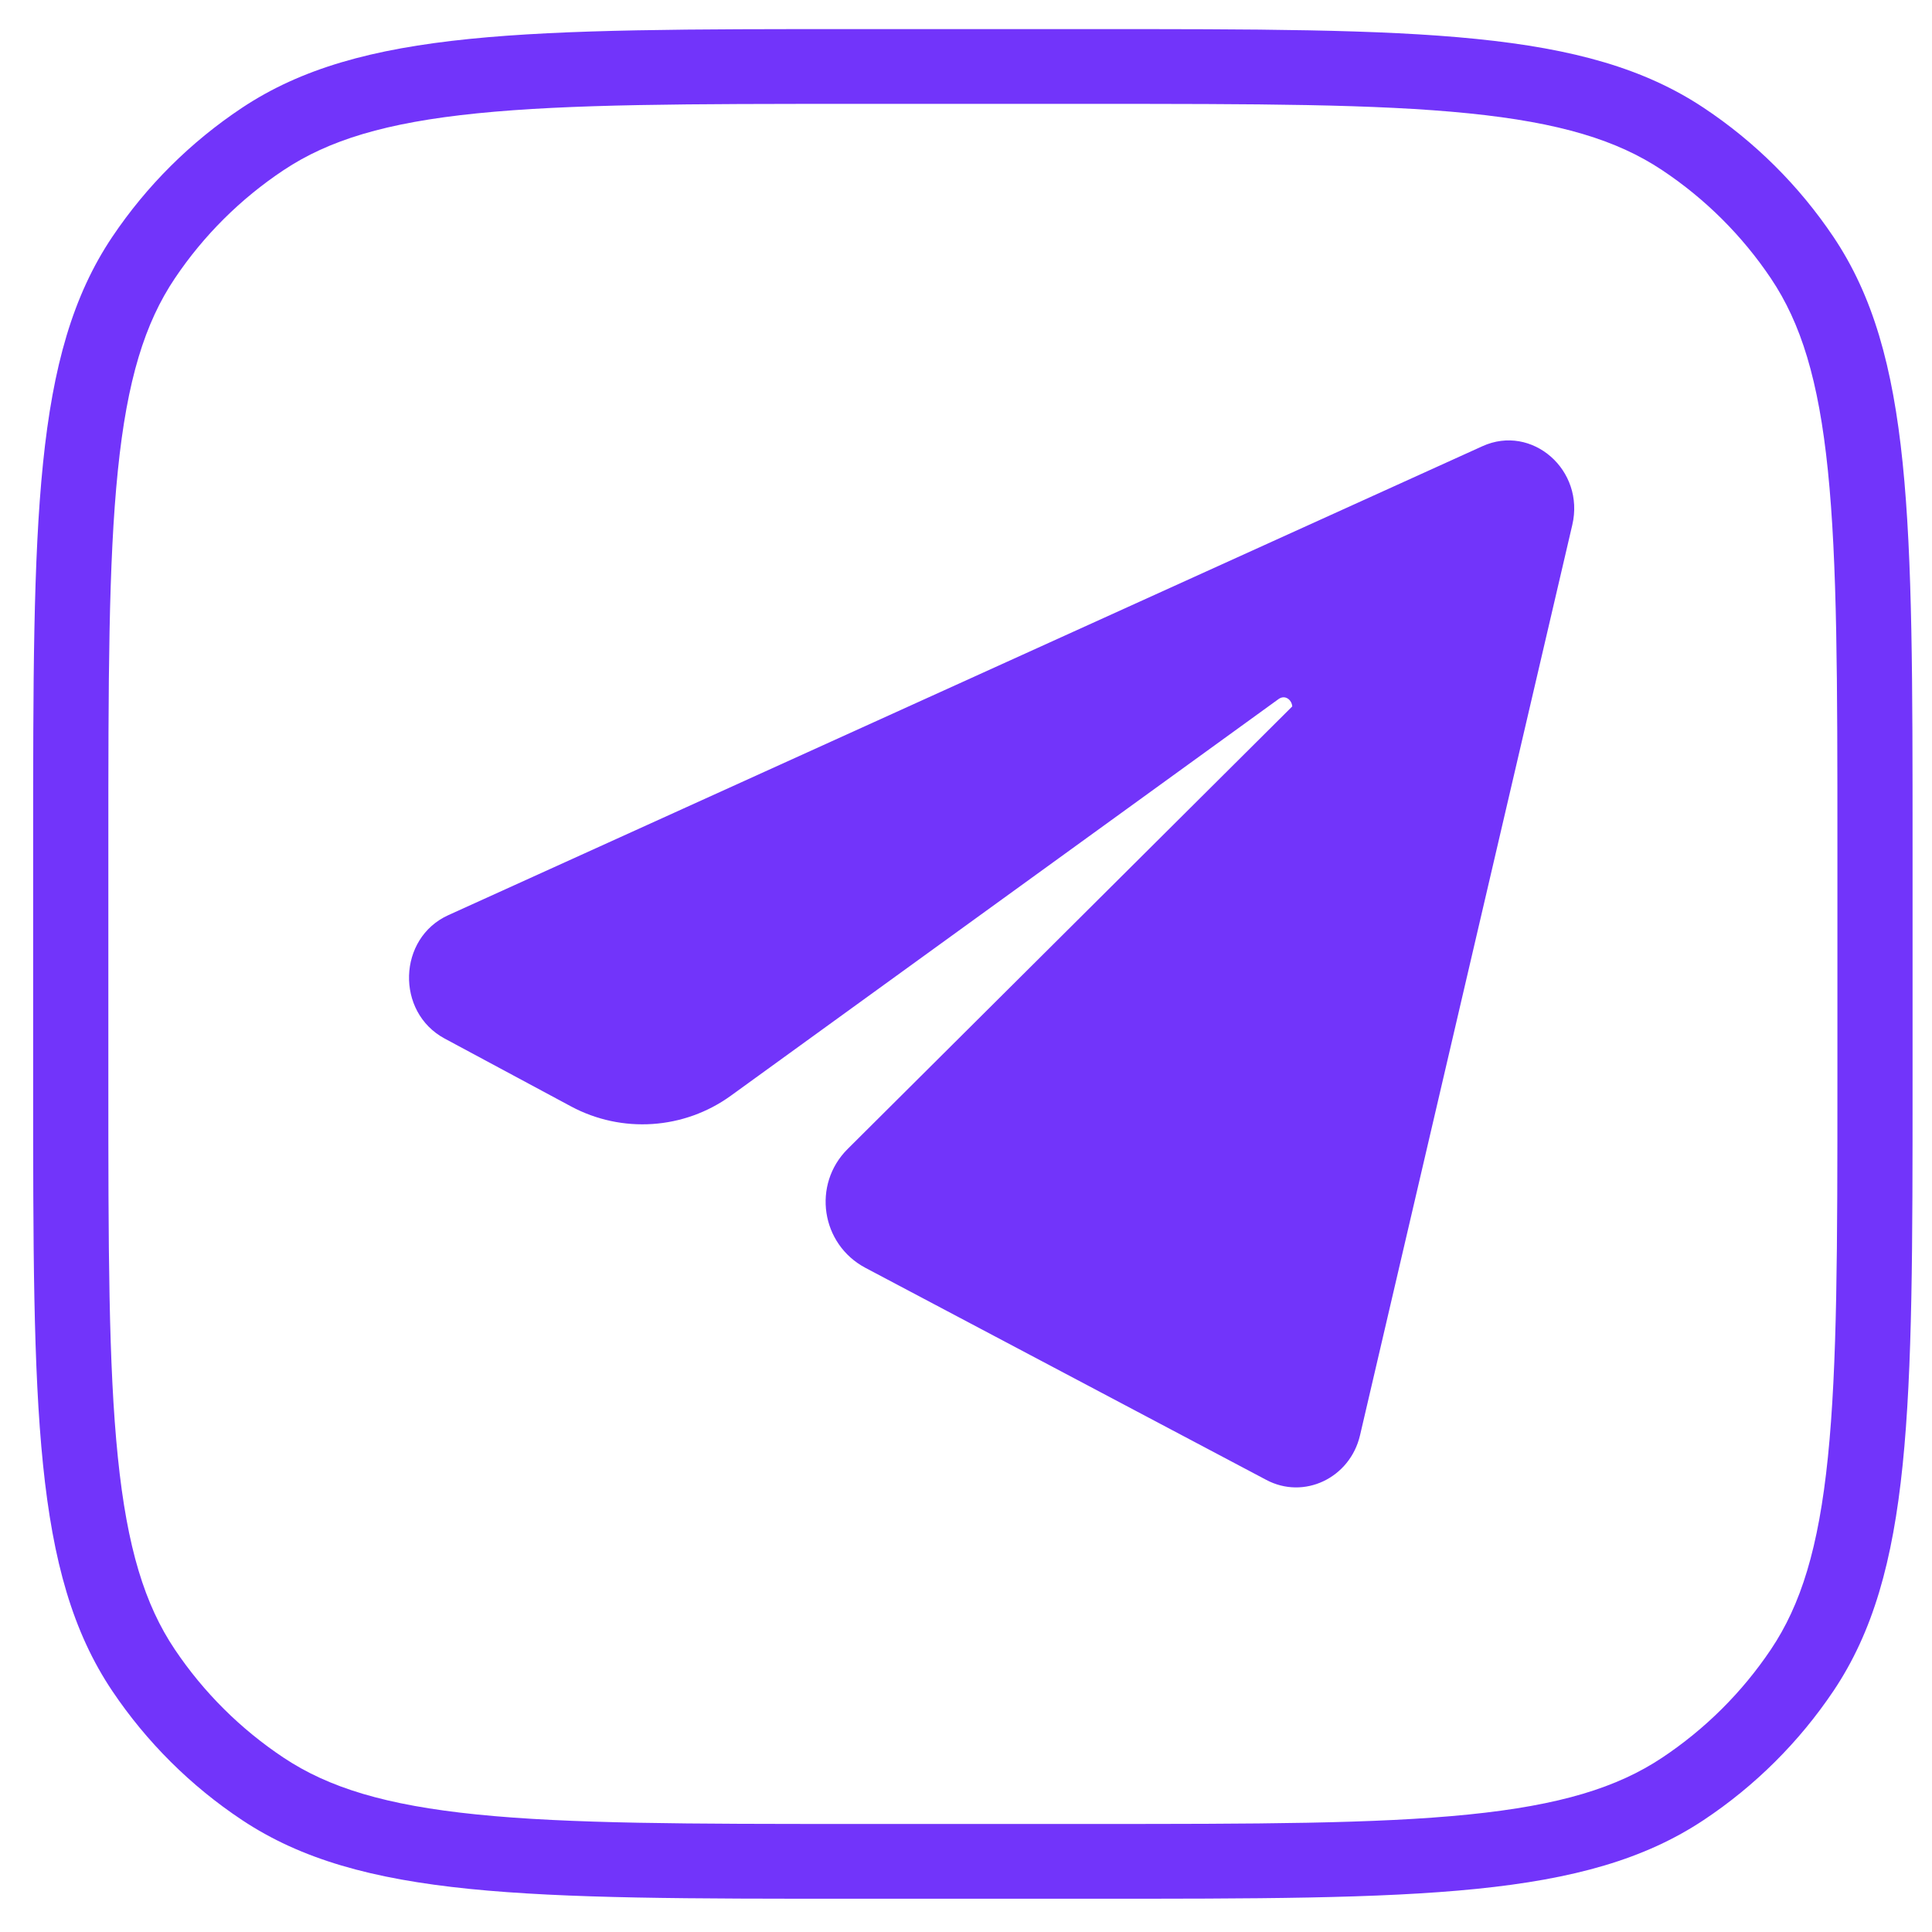
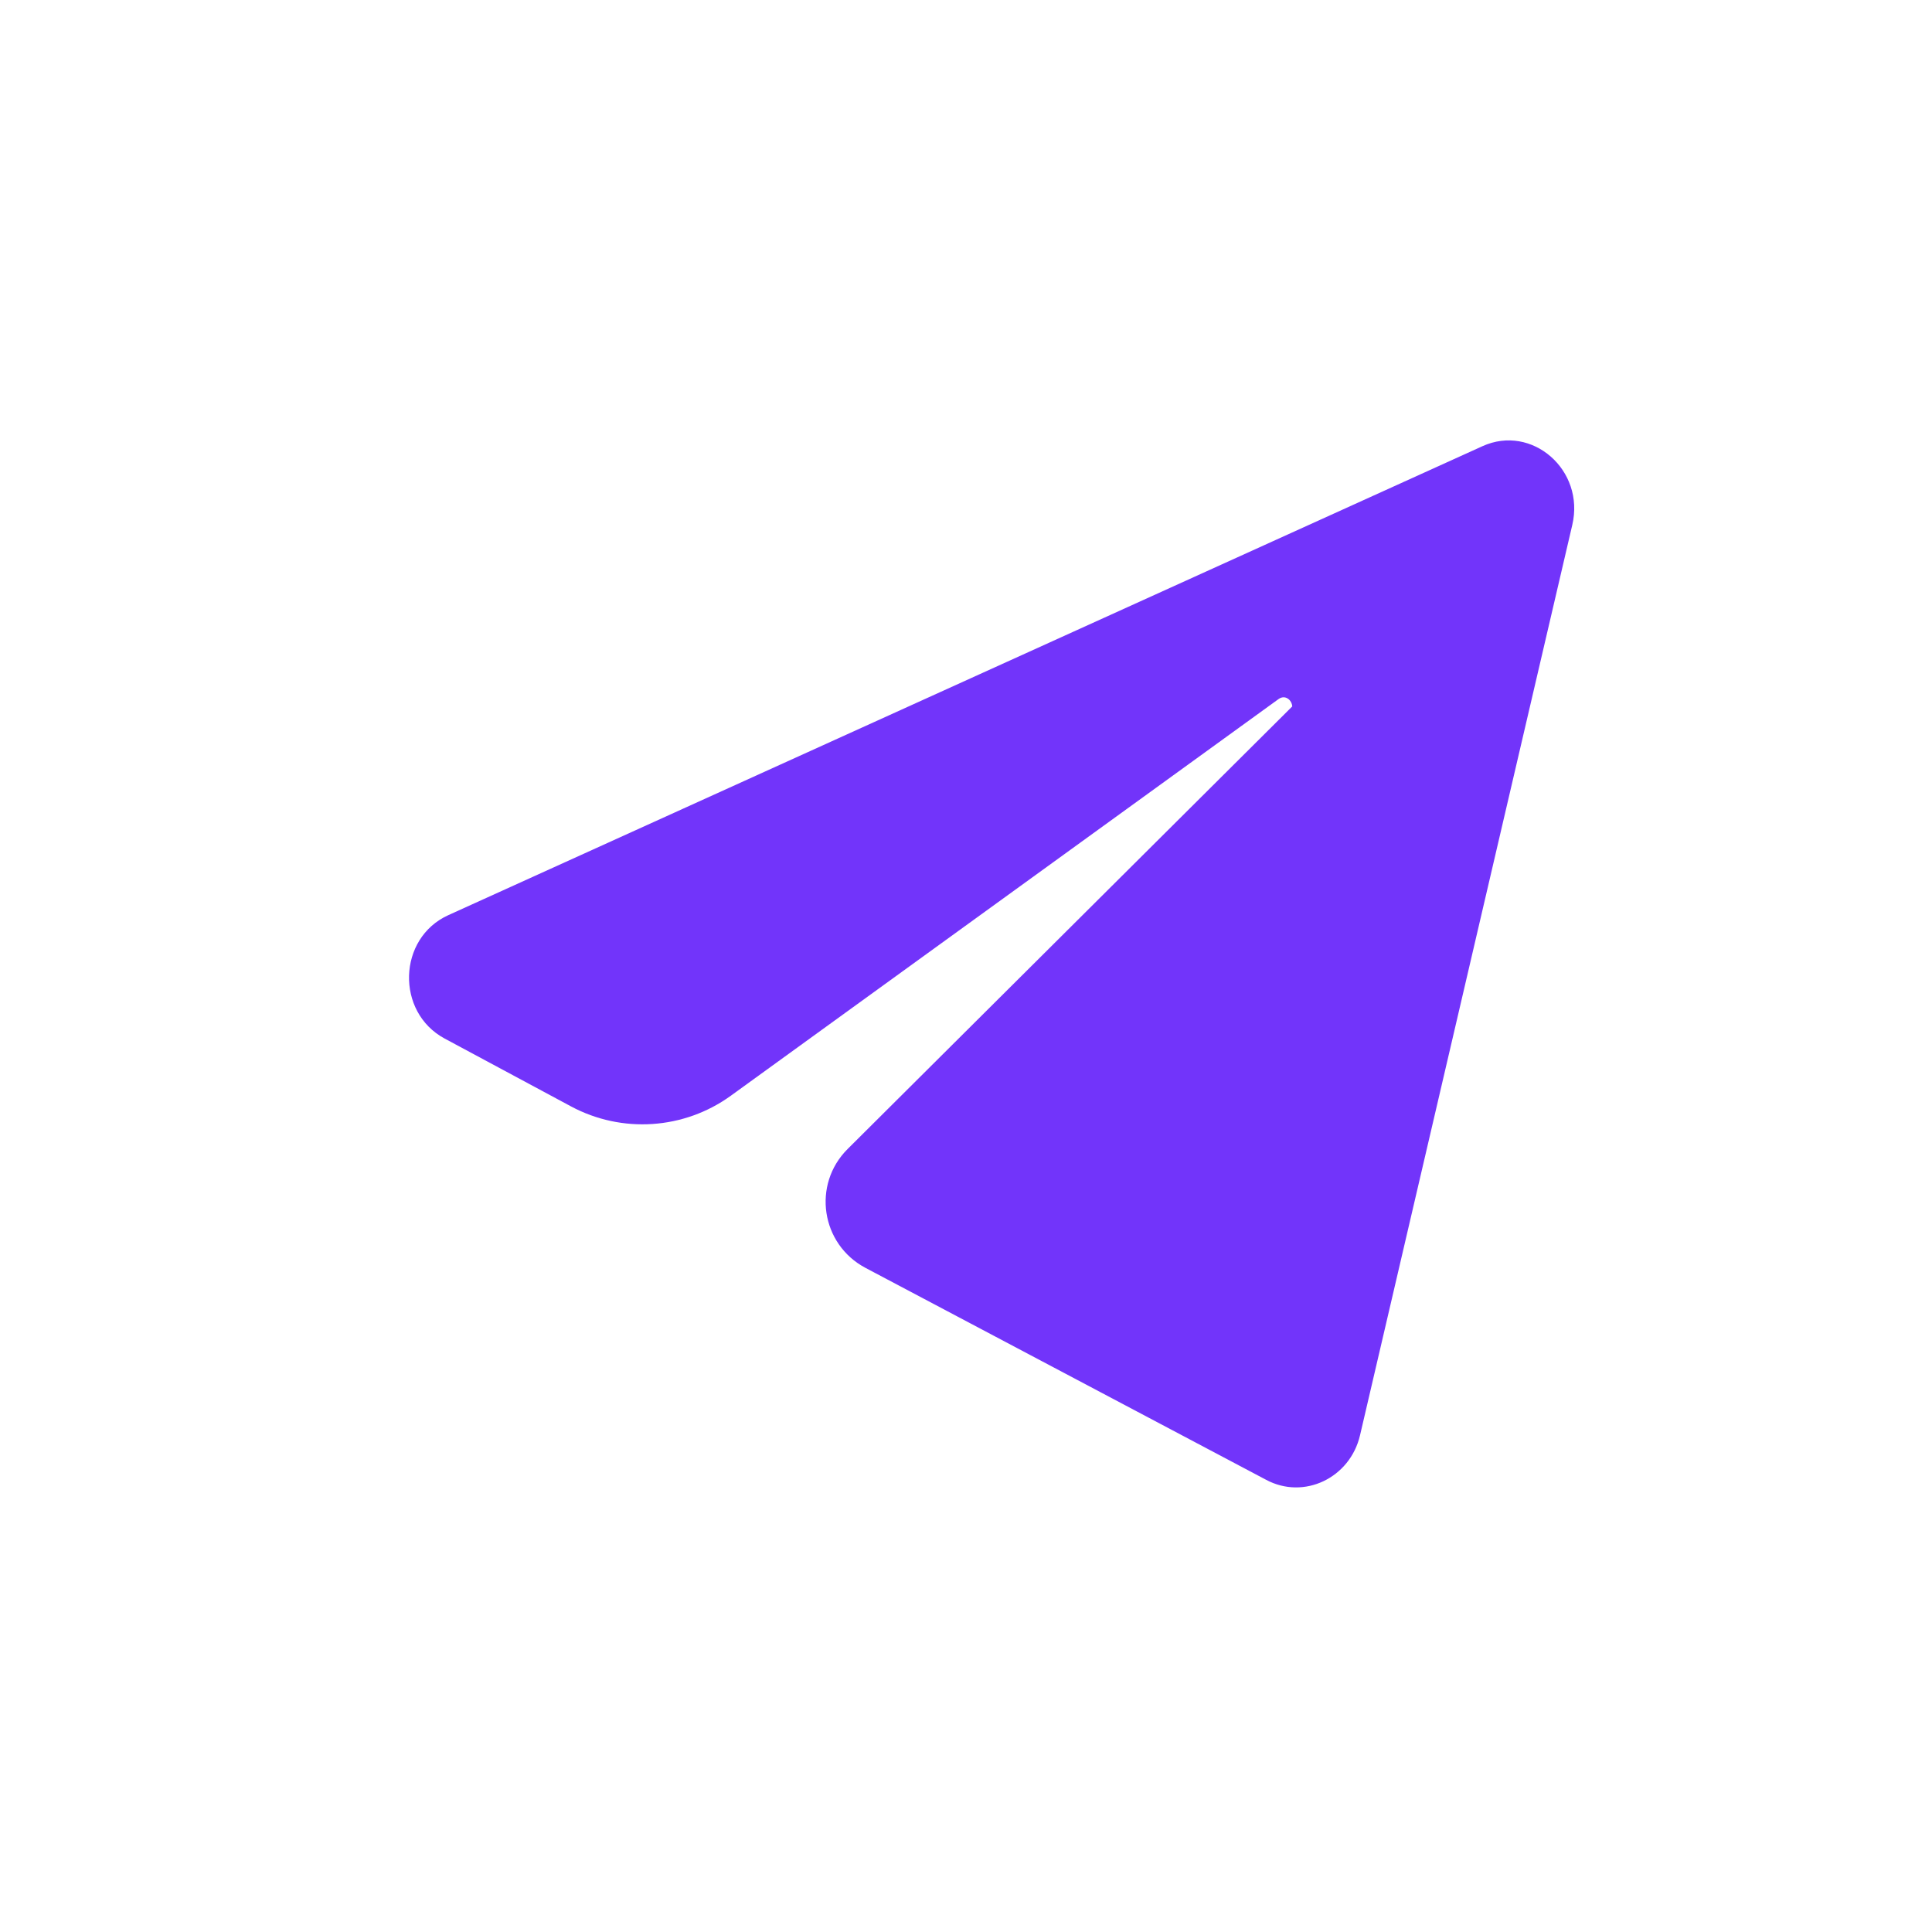
<svg xmlns="http://www.w3.org/2000/svg" width="51" height="51" viewBox="0 0 51 51" fill="none">
-   <path fill-rule="evenodd" clip-rule="evenodd" d="M28.782 2.742H22.58C18.184 2.742 15.036 2.744 12.592 2.992C10.18 3.236 8.674 3.702 7.49 4.489C6.352 5.245 5.375 6.216 4.615 7.348C3.824 8.526 3.356 10.024 3.111 12.423C2.862 14.855 2.86 17.987 2.86 22.36V28.53C2.86 32.903 2.862 36.035 3.111 38.467C3.356 40.866 3.824 42.364 4.615 43.542C5.375 44.674 6.352 45.645 7.49 46.401C8.674 47.188 10.18 47.654 12.592 47.898C15.036 48.146 18.184 48.148 22.58 48.148H28.782C33.178 48.148 36.326 48.146 38.771 47.898C41.182 47.654 42.689 47.188 43.873 46.401C45.01 45.645 45.987 44.674 46.747 43.542C47.538 42.364 48.007 40.866 48.252 38.467C48.501 36.035 48.503 32.903 48.503 28.53V22.36C48.503 17.987 48.501 14.855 48.252 12.423C48.007 10.024 47.538 8.526 46.747 7.348C45.987 6.216 45.01 5.245 43.873 4.489C42.689 3.702 41.182 3.236 38.771 2.992C36.326 2.744 33.178 2.742 28.782 2.742ZM2.965 6.251C0.875 9.363 0.875 13.696 0.875 22.36V28.53C0.875 37.194 0.875 41.527 2.965 44.639C3.87 45.986 5.033 47.143 6.387 48.043C9.516 50.122 13.871 50.122 22.58 50.122H28.782C37.492 50.122 41.847 50.122 44.975 48.043C46.329 47.143 47.492 45.986 48.397 44.639C50.487 41.527 50.487 37.194 50.487 28.53V22.36C50.487 13.696 50.487 9.363 48.397 6.251C47.492 4.904 46.329 3.747 44.975 2.847C41.847 0.768 37.492 0.768 28.782 0.768H22.58C13.871 0.768 9.516 0.768 6.387 2.847C5.033 3.747 3.87 4.904 2.965 6.251Z" fill="#7234FA" />
  <path d="M35.902 37.885L41.504 13.859C41.845 12.408 40.439 11.185 39.132 11.779L11.836 24.157C10.496 24.763 10.441 26.718 11.737 27.415L15.073 29.206C16.417 29.927 18.059 29.818 19.294 28.923L33.75 18.454C33.925 18.328 34.101 18.477 34.112 18.648L22.376 30.33C21.433 31.268 21.67 32.846 22.847 33.469L33.42 39.062C34.419 39.599 35.639 39.017 35.902 37.885Z" fill="#7234FA" />
</svg>